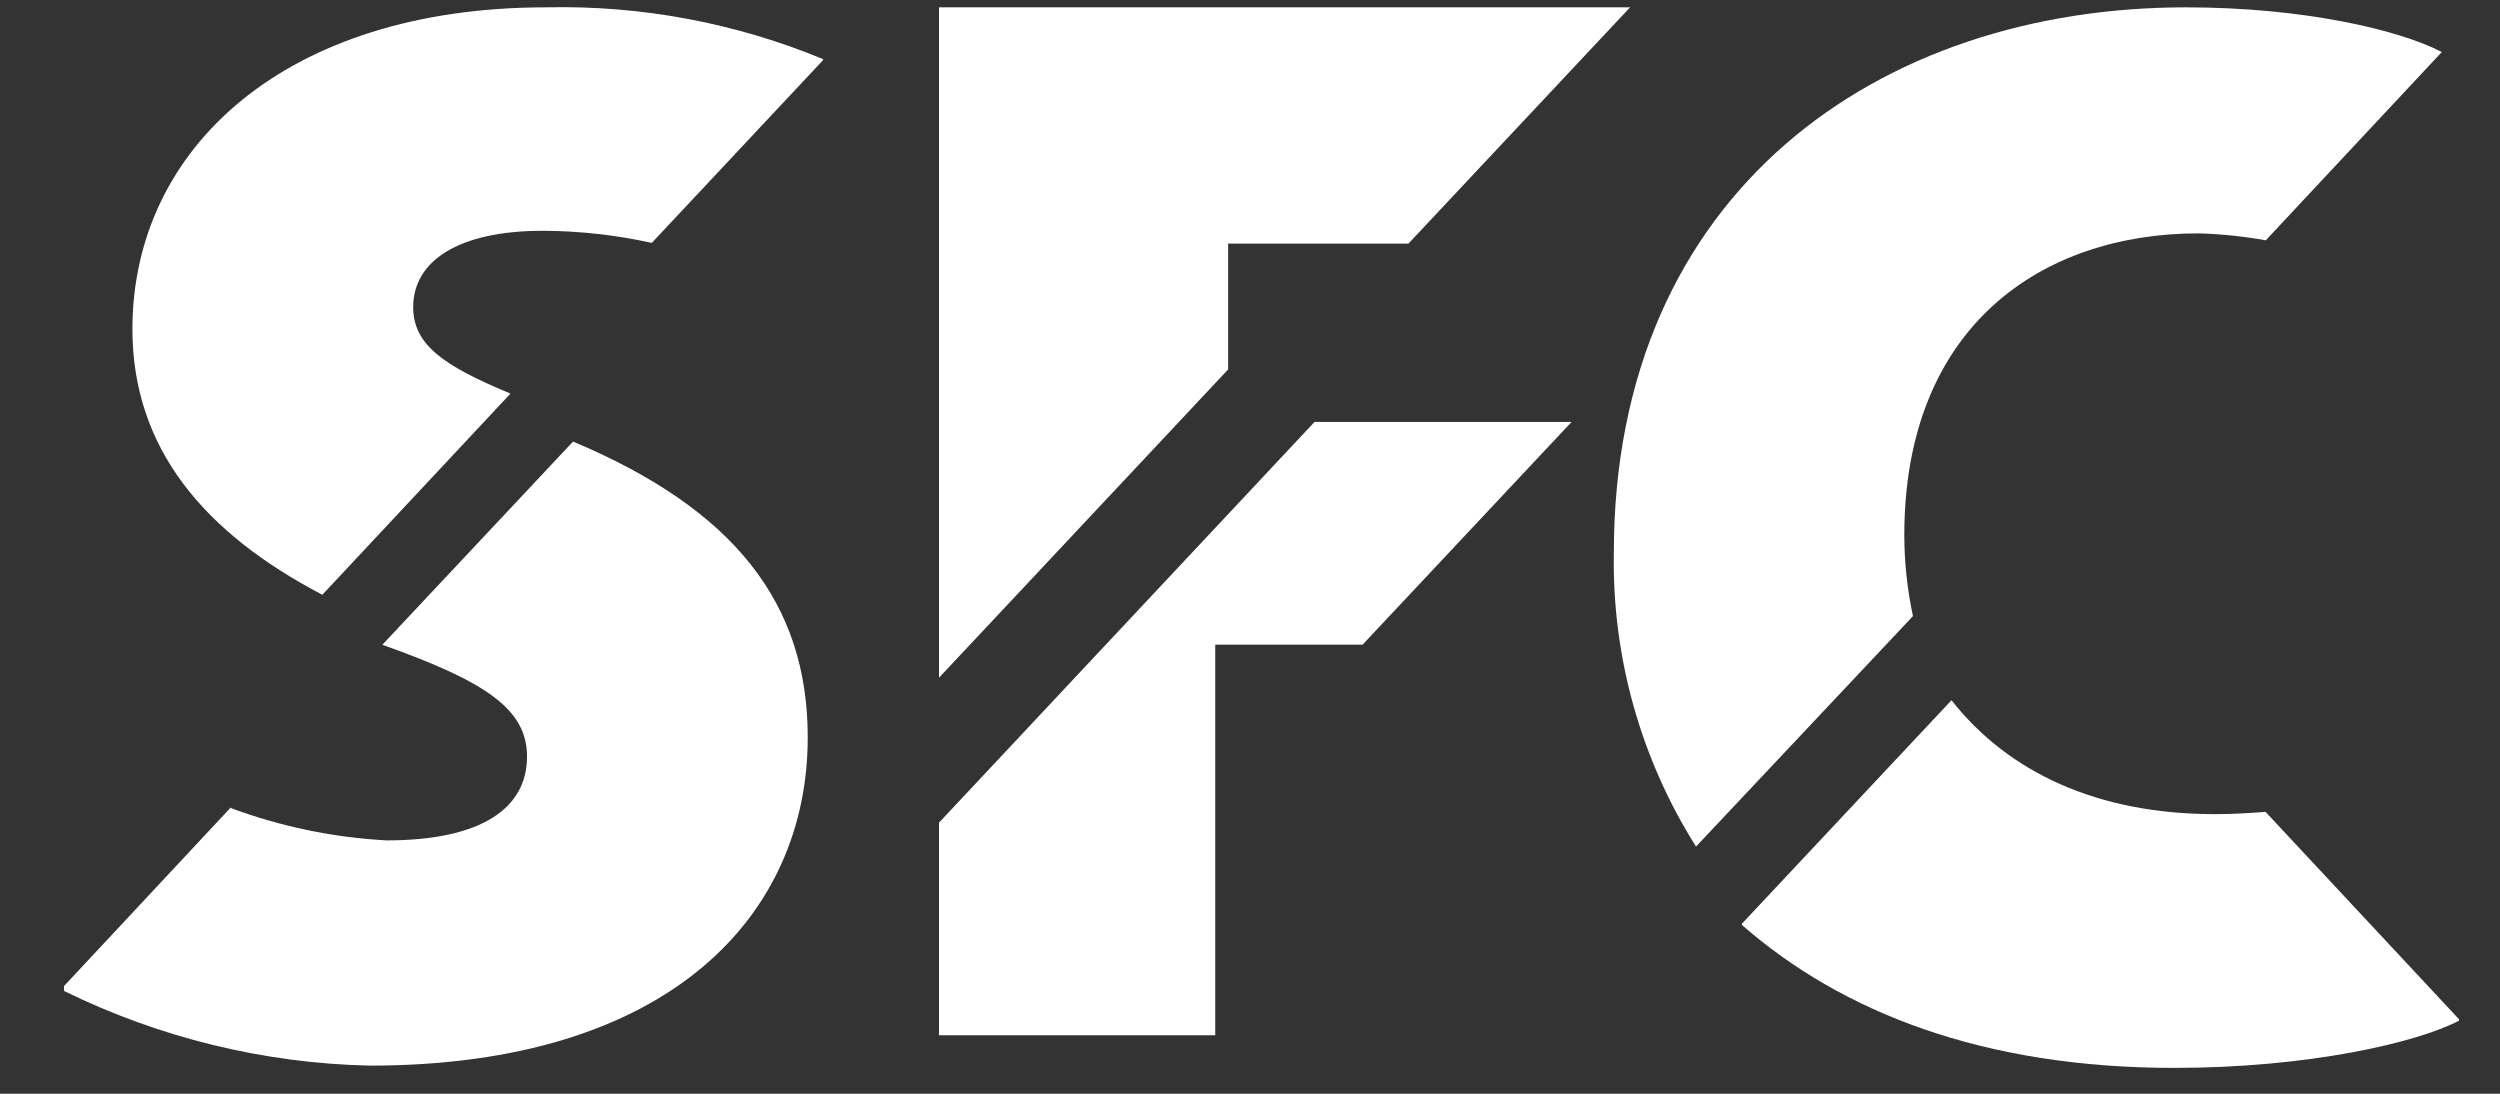
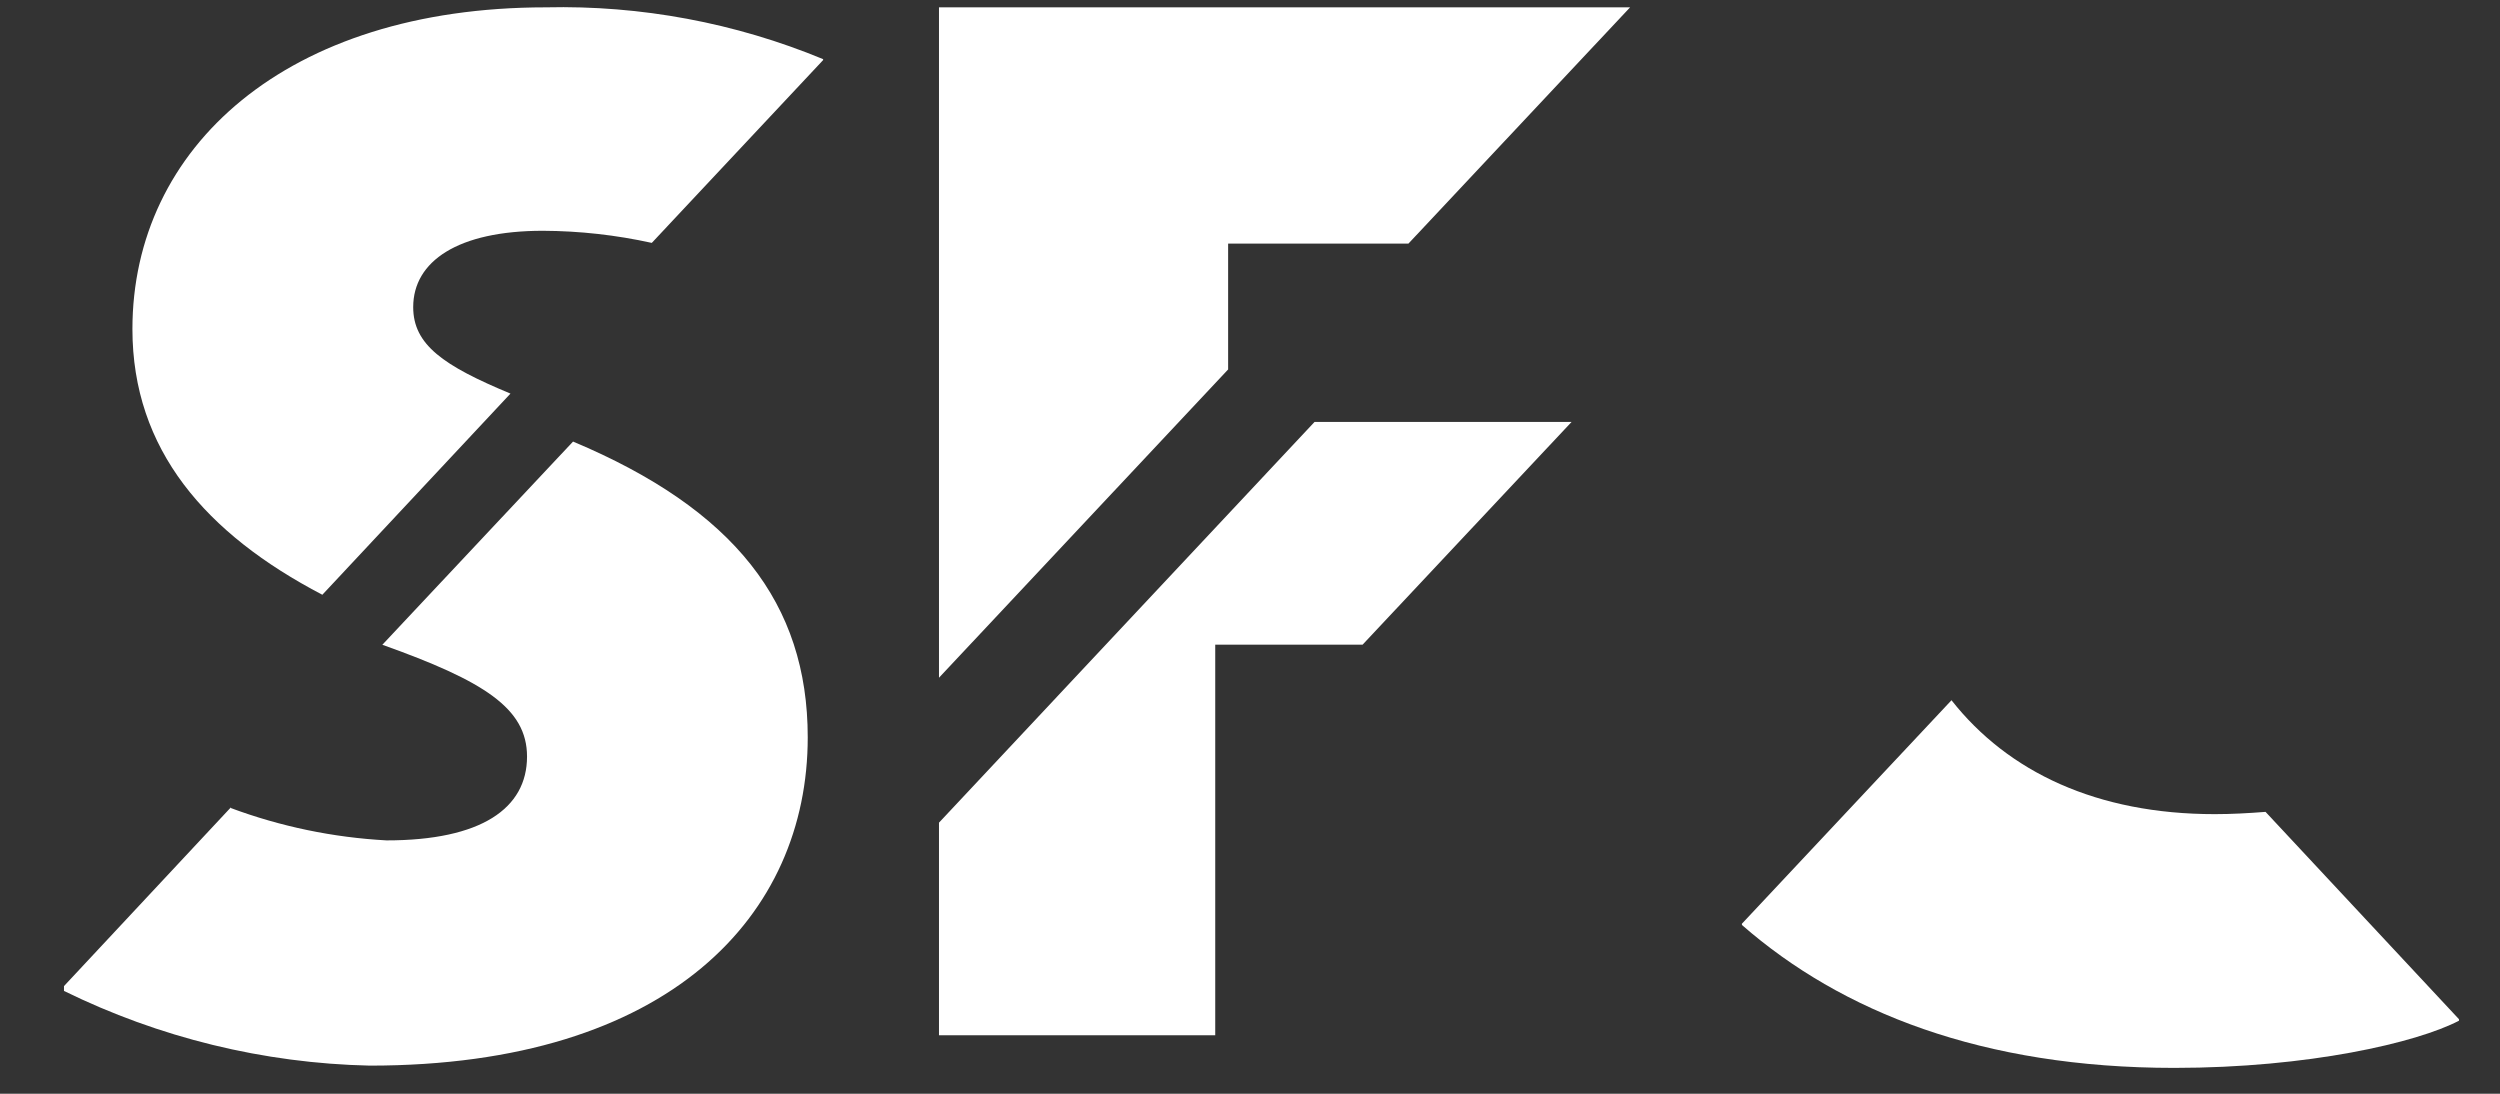
<svg xmlns="http://www.w3.org/2000/svg" width="32" height="14" viewBox="0 0 32 14" fill="none">
  <rect x="0" y="0" width="32" height="14" fill="#333333" stroke="none" />
  <path d="M10.536 0.769V0.757C9.412 0.292 8.203 0.066 6.986 0.094C3.668 0.094 1.695 1.888 1.695 4.212C1.695 5.756 2.634 6.833 4.126 7.613L6.534 5.038C5.675 4.681 5.289 4.413 5.289 3.931C5.289 3.344 5.861 2.954 6.949 2.954C7.418 2.956 7.885 3.008 8.343 3.109L10.536 0.769Z" fill="white" />
  <path d="M20.865 0.094H12.019V8.675L15.72 4.729V3.118H18.028L20.865 0.094Z" fill="white" />
-   <path d="M27.979 0.094C29.48 0.094 30.705 0.38 31.255 0.666L29.002 3.076C28.718 3.025 28.431 2.995 28.143 2.987C26.13 2.987 24.375 4.18 24.375 6.853C24.376 7.201 24.413 7.547 24.486 7.886L21.709 10.836C21.001 9.714 20.635 8.409 20.657 7.081C20.657 2.454 24.055 0.094 27.979 0.094Z" fill="white" />
  <path d="M27.831 13.669C25.375 13.669 23.571 12.953 22.297 11.84L22.296 11.824L24.979 8.963C25.704 9.884 26.843 10.421 28.349 10.421C28.561 10.421 28.782 10.409 28.999 10.392L31.475 13.046V13.065C30.937 13.346 29.548 13.669 27.831 13.669Z" fill="white" />
  <path d="M12.019 13.251V10.53L16.826 5.401H20.116L17.441 8.252H15.555V13.251H12.019Z" fill="white" />
  <path d="M2.949 10.341L2.958 10.332L2.944 10.339C2.946 10.34 2.947 10.341 2.949 10.341Z" fill="white" />
  <path d="M0.819 12.622L2.949 10.341C3.591 10.58 4.265 10.72 4.948 10.757C6.159 10.757 6.746 10.348 6.746 9.684C6.746 9.066 6.196 8.717 4.894 8.253L7.335 5.652C9.397 6.519 10.339 7.721 10.339 9.438C10.339 11.709 8.579 13.64 4.733 13.64C3.375 13.61 2.039 13.283 0.819 12.684V12.622Z" fill="white" />
</svg>